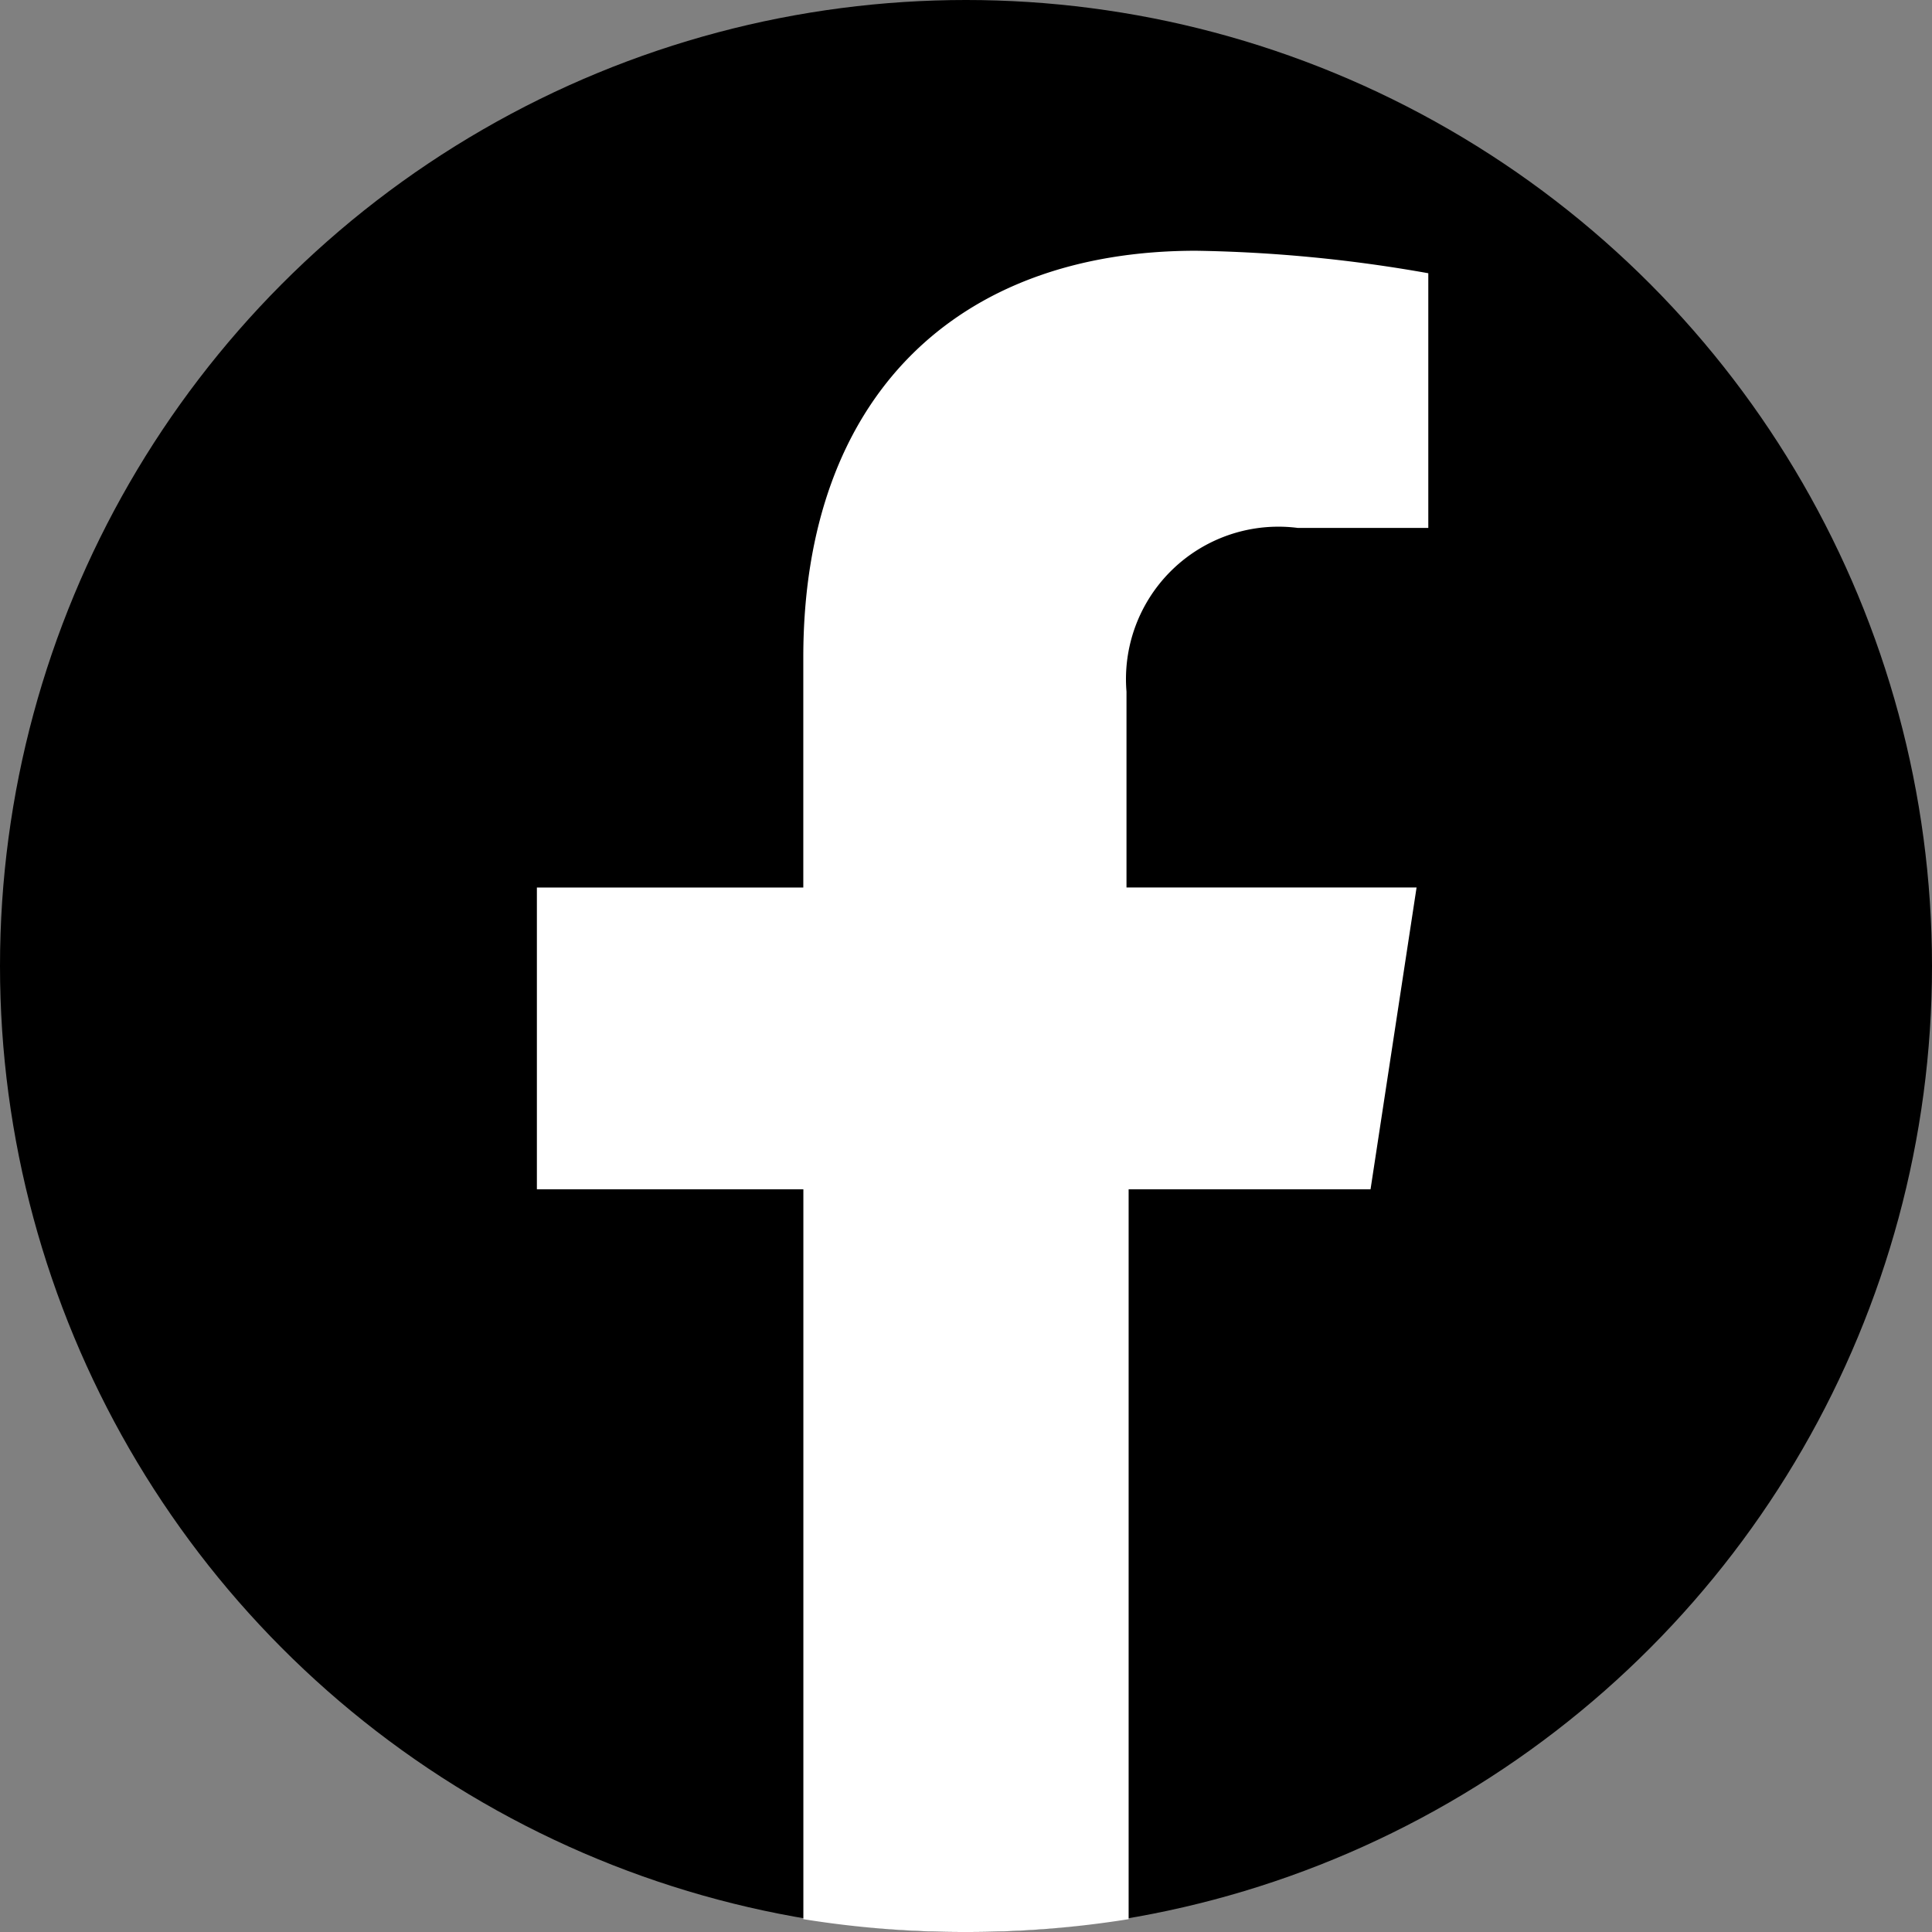
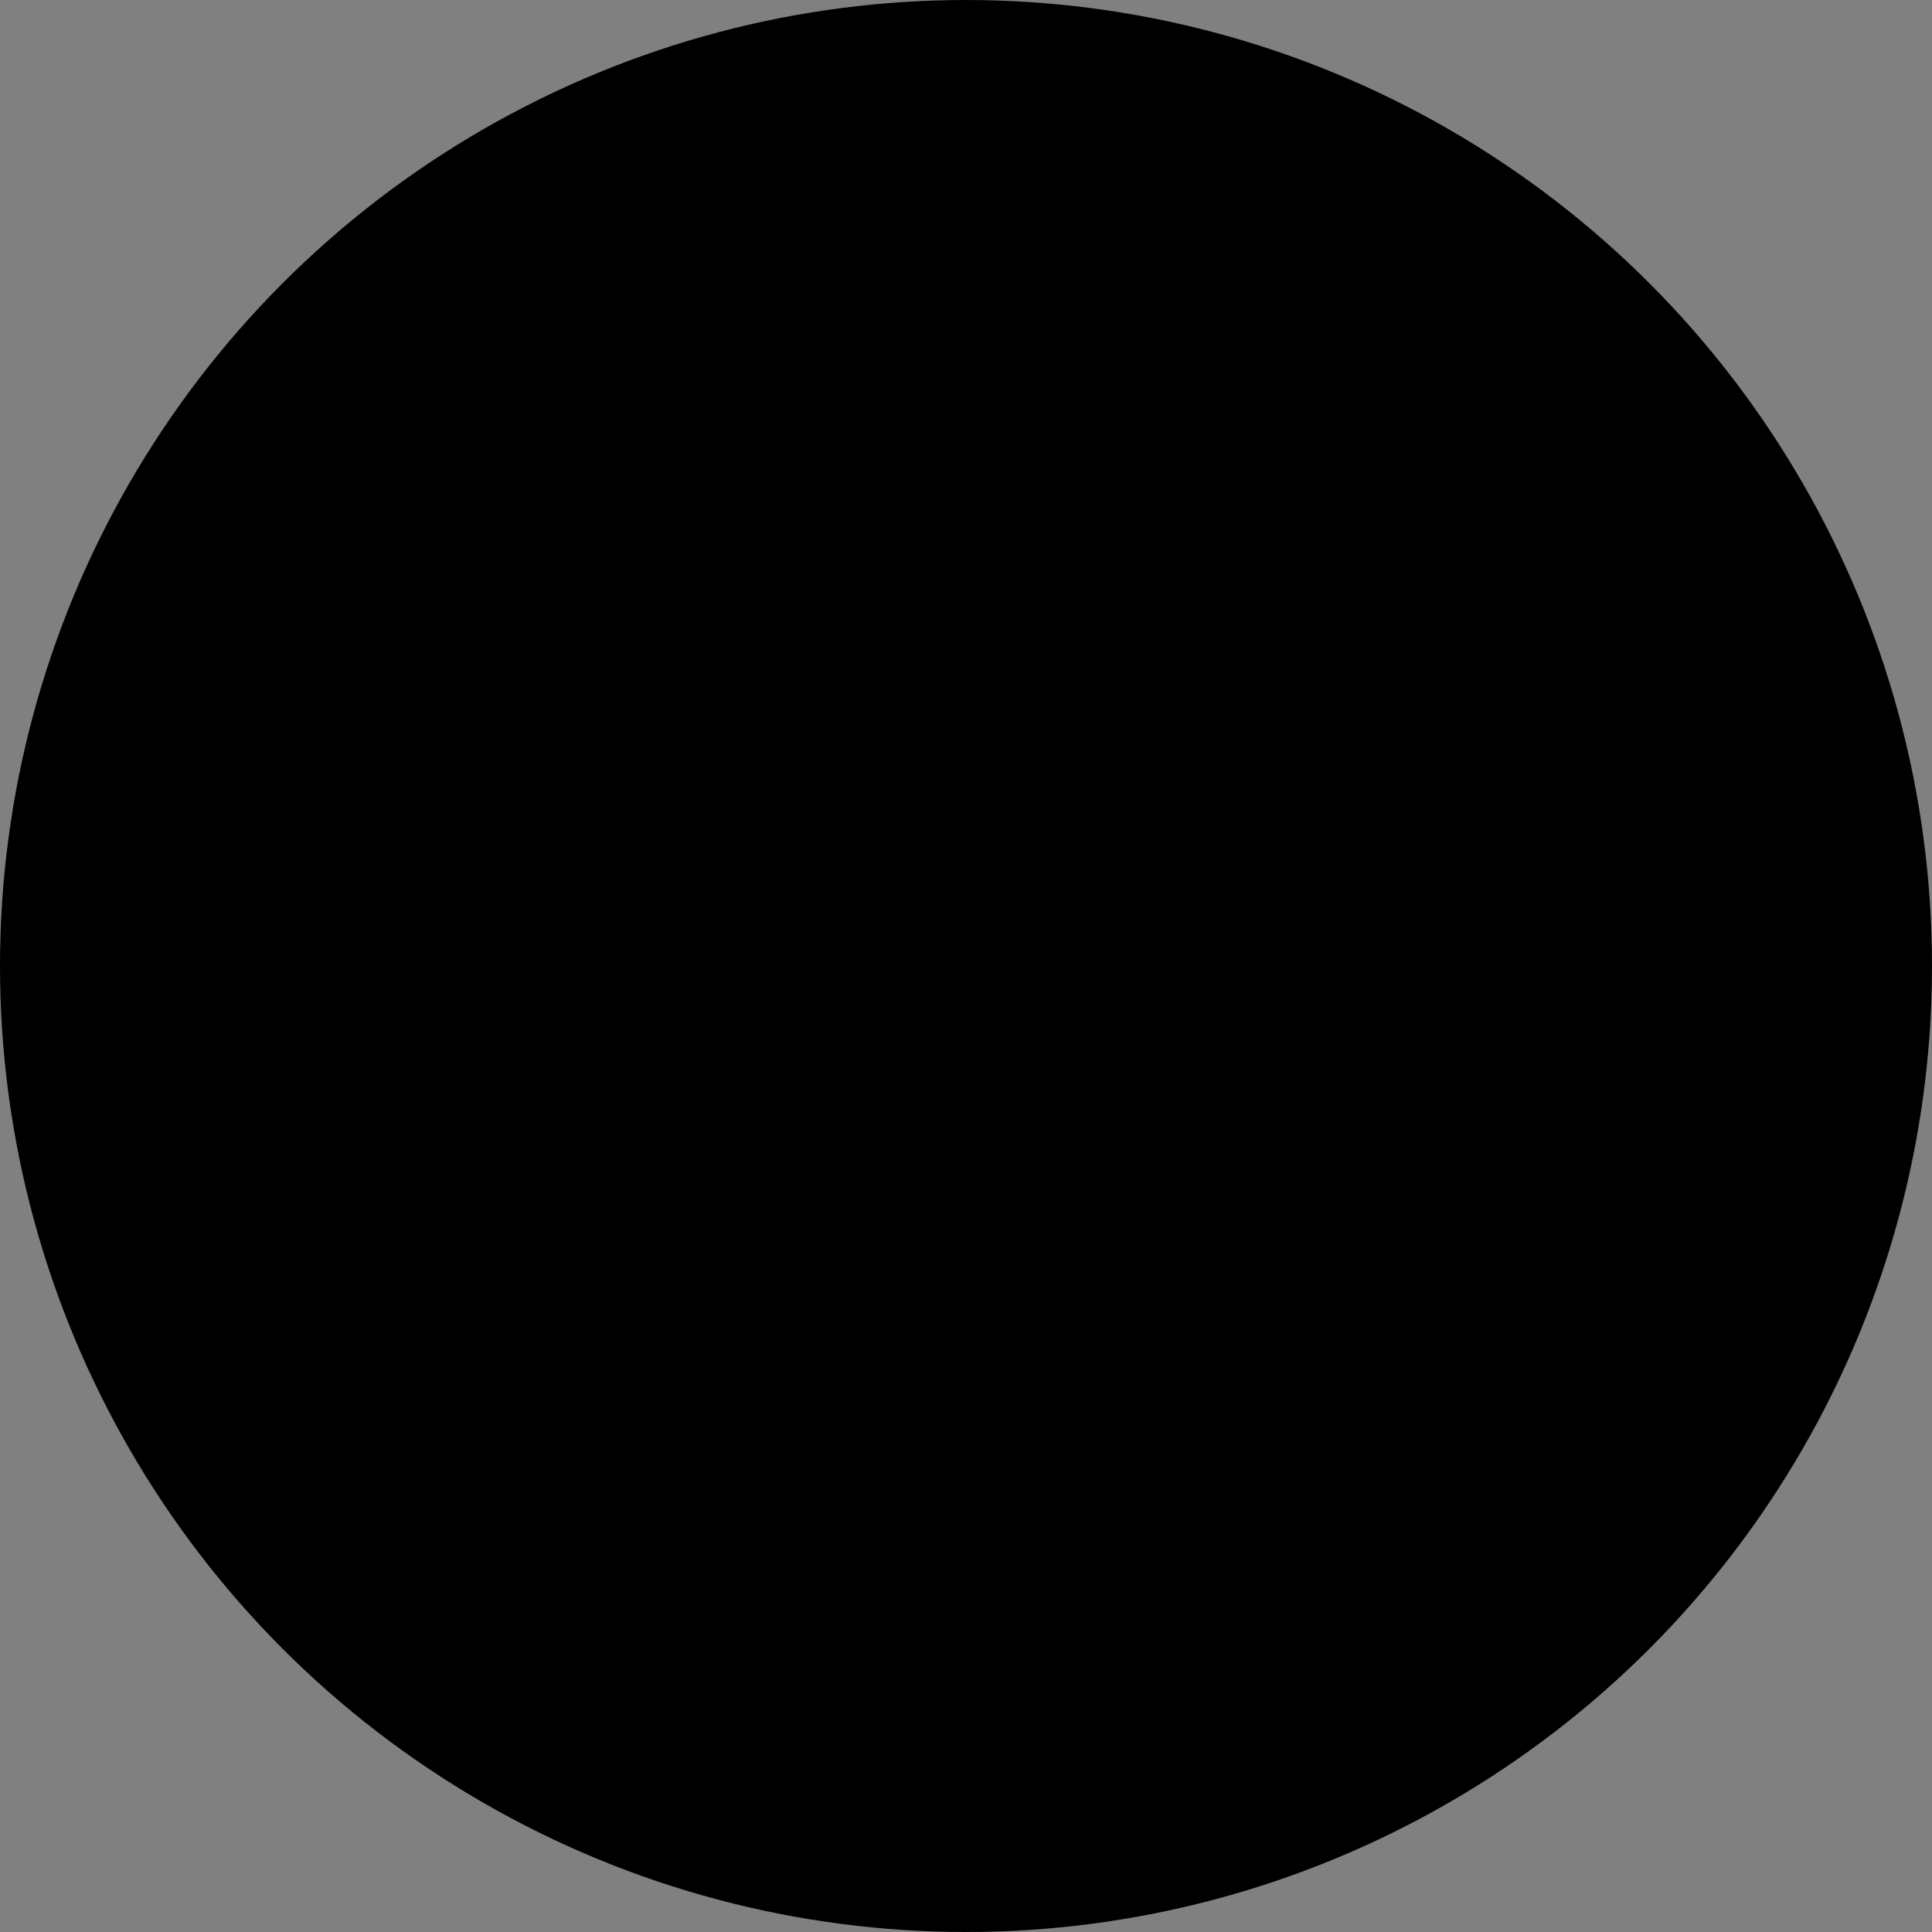
<svg xmlns="http://www.w3.org/2000/svg" viewBox="0 0 28 28">
  <rect x="0" y="0" width="28" height="28" fill="#808080" stroke="none" />
  <defs>
    <style>.cls-1{fill:#fff;}</style>
  </defs>
  <g id="レイヤー_2" data-name="レイヤー 2">
    <g id="レイヤー_1-2" data-name="レイヤー 1">
      <circle cx="14" cy="14" r="14" />
-       <path class="cls-1" d="M19.863,17.236l.667-4.374H16.326V10.024a2.209,2.209,0,0,1,2.482-2.373h1.892V3.96a20.934,20.934,0,0,0-3.366-.326c-3.459,0-5.692,2.109-5.692,5.894v3.335H7.781V17.236h3.862V27.814A14.659,14.659,0,0,0,14,28a14.802,14.802,0,0,0,2.357-.186V17.236Z" />
    </g>
  </g>
</svg>